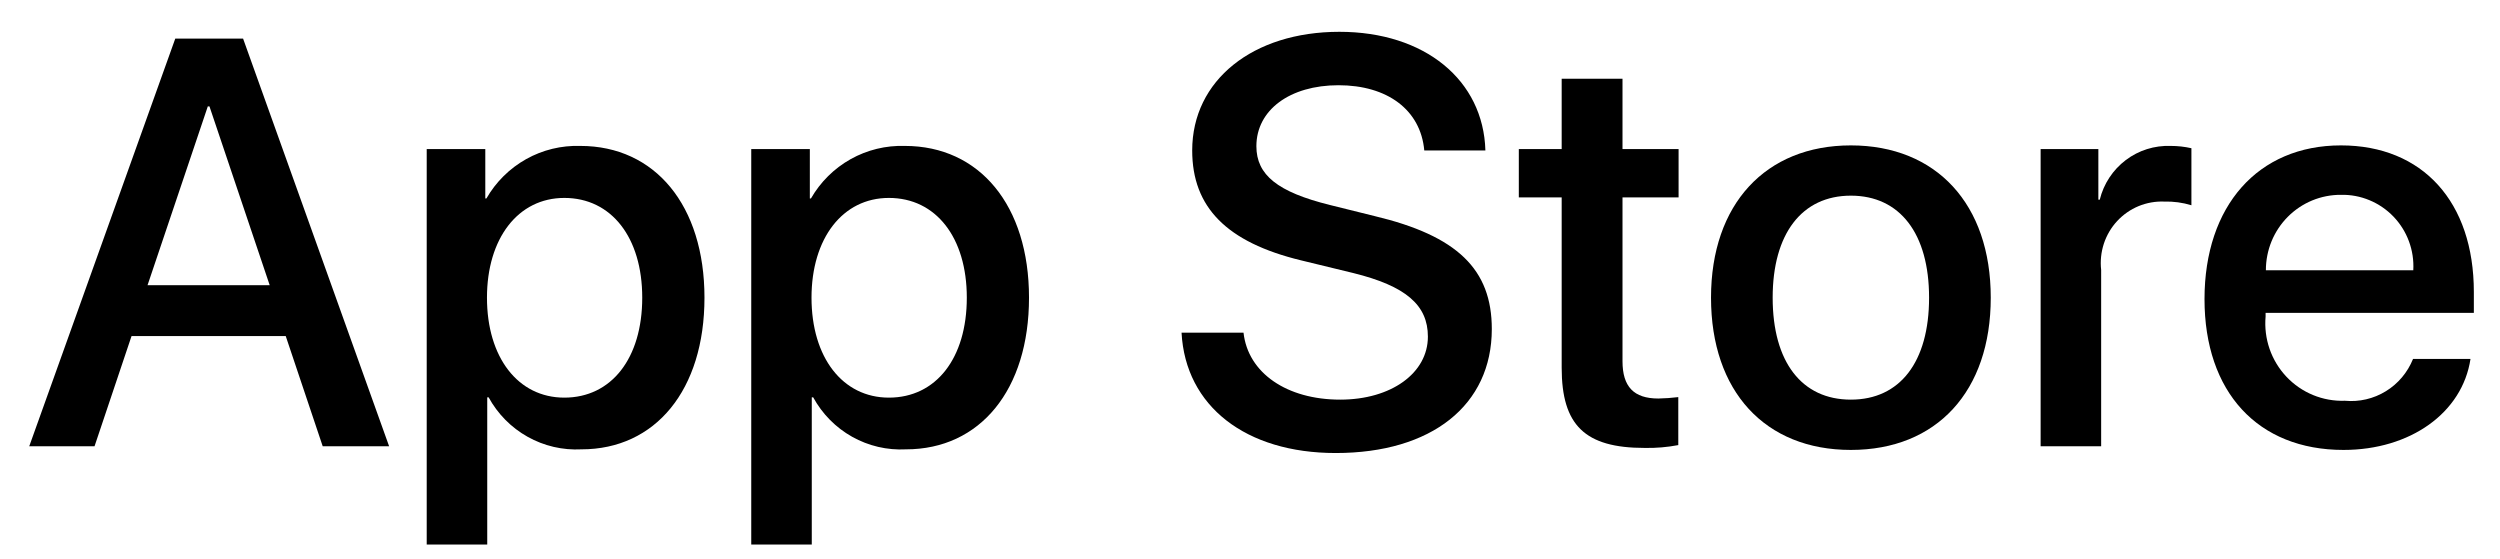
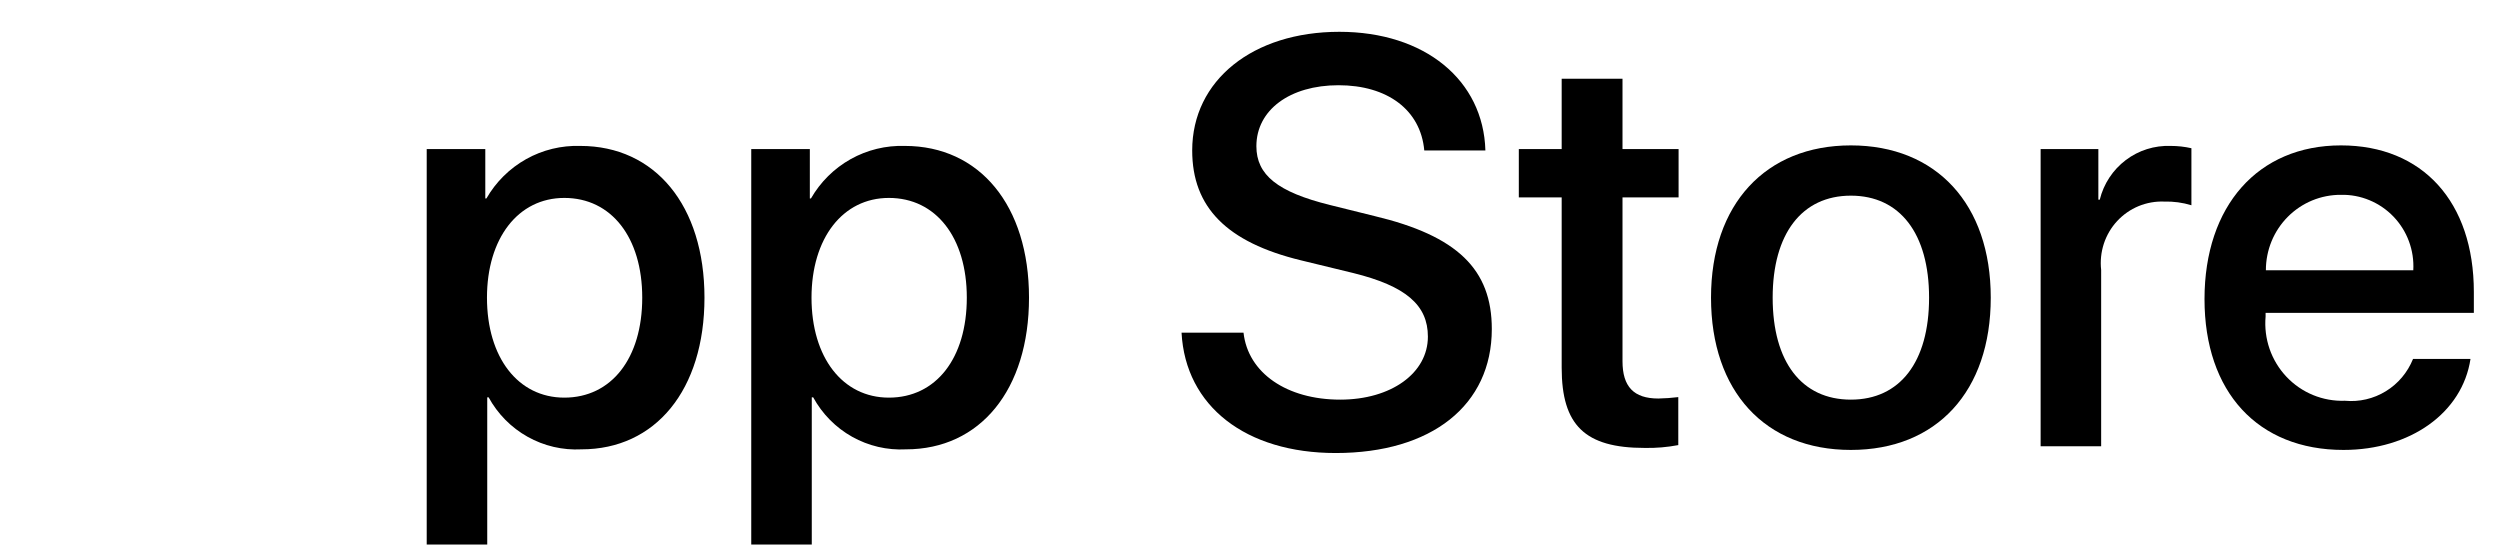
<svg xmlns="http://www.w3.org/2000/svg" width="76" height="17" viewBox="0 0 76 17" fill="none">
-   <path d="M8.686 10.216H3.999L2.874 13.566H0.889L5.328 1.174H7.39L11.829 13.566H9.81L8.686 10.216ZM4.485 8.671H8.199L6.368 3.235H6.317L4.485 8.671Z" fill="black" />
  <path d="M21.416 9.049C21.416 11.856 19.925 13.66 17.675 13.66C17.105 13.69 16.538 13.558 16.039 13.278C15.54 12.999 15.13 12.583 14.854 12.079H14.812V16.554H12.972V4.531H14.753V6.033H14.787C15.075 5.532 15.492 5.119 15.995 4.837C16.497 4.556 17.066 4.418 17.641 4.436C19.916 4.436 21.416 6.249 21.416 9.049ZM19.524 9.049C19.524 7.219 18.587 6.017 17.155 6.017C15.75 6.017 14.804 7.245 14.804 9.049C14.804 10.869 15.75 12.088 17.155 12.088C18.587 12.088 19.524 10.894 19.524 9.049Z" fill="black" />
  <path d="M31.282 9.049C31.282 11.856 29.791 13.66 27.541 13.66C26.971 13.69 26.404 13.558 25.905 13.278C25.407 12.999 24.996 12.583 24.721 12.079H24.678V16.554H22.838V4.531H24.619V6.033H24.653C24.941 5.532 25.358 5.119 25.861 4.837C26.364 4.556 26.932 4.418 27.507 4.436C29.782 4.436 31.282 6.249 31.282 9.049ZM29.391 9.049C29.391 7.219 28.453 6.017 27.022 6.017C25.616 6.017 24.67 7.245 24.67 9.049C24.67 10.869 25.616 12.088 27.022 12.088C28.453 12.088 29.391 10.894 29.391 9.049Z" fill="black" />
  <path d="M37.803 10.113C37.939 11.342 39.123 12.149 40.742 12.149C42.293 12.149 43.408 11.342 43.408 10.234C43.408 9.272 42.736 8.696 41.142 8.301L39.549 7.914C37.291 7.365 36.243 6.301 36.243 4.574C36.243 2.436 38.092 0.967 40.716 0.967C43.315 0.967 45.096 2.436 45.156 4.574H43.298C43.187 3.337 42.173 2.591 40.691 2.591C39.208 2.591 38.194 3.346 38.194 4.445C38.194 5.321 38.842 5.837 40.427 6.231L41.781 6.567C44.304 7.168 45.351 8.189 45.351 10.002C45.351 12.32 43.52 13.772 40.605 13.772C37.879 13.772 36.038 12.354 35.919 10.113L37.803 10.113Z" fill="black" />
  <path d="M49.324 2.393V4.531H51.029V6H49.324V10.98C49.324 11.754 49.665 12.115 50.415 12.115C50.617 12.111 50.819 12.097 51.02 12.072V13.531C50.683 13.595 50.34 13.624 49.998 13.617C48.183 13.617 47.475 12.93 47.475 11.178V6H46.172V4.531H47.475V2.393H49.324Z" fill="black" />
  <path d="M52.015 9.049C52.015 6.206 53.676 4.42 56.266 4.42C58.865 4.42 60.519 6.206 60.519 9.049C60.519 11.899 58.874 13.678 56.266 13.678C53.659 13.678 52.015 11.899 52.015 9.049ZM58.644 9.049C58.644 7.099 57.757 5.948 56.266 5.948C54.775 5.948 53.889 7.108 53.889 9.049C53.889 11.007 54.775 12.149 56.266 12.149C57.757 12.149 58.644 11.007 58.644 9.049Z" fill="black" />
  <path d="M62.035 4.531H63.79V6.069H63.833C63.951 5.588 64.231 5.164 64.623 4.867C65.016 4.569 65.498 4.418 65.989 4.436C66.201 4.436 66.412 4.459 66.619 4.506V6.24C66.352 6.158 66.072 6.12 65.793 6.128C65.525 6.117 65.259 6.165 65.011 6.267C64.764 6.37 64.542 6.525 64.359 6.723C64.177 6.92 64.04 7.155 63.956 7.411C63.873 7.668 63.845 7.939 63.875 8.207V13.566H62.035L62.035 4.531Z" fill="black" />
  <path d="M75.103 10.912C74.855 12.552 73.27 13.678 71.243 13.678C68.635 13.678 67.017 11.917 67.017 9.092C67.017 6.258 68.644 4.42 71.165 4.42C73.646 4.42 75.205 6.137 75.205 8.876V9.512H68.874V9.624C68.845 9.956 68.886 10.291 68.995 10.607C69.104 10.922 69.279 11.21 69.507 11.452C69.735 11.694 70.011 11.884 70.318 12.01C70.625 12.136 70.954 12.195 71.285 12.183C71.72 12.224 72.157 12.123 72.53 11.893C72.903 11.665 73.192 11.32 73.356 10.912L75.103 10.912ZM68.883 8.216H73.364C73.381 7.917 73.336 7.617 73.232 7.337C73.129 7.056 72.968 6.8 72.762 6.585C72.555 6.37 72.307 6.2 72.032 6.086C71.758 5.972 71.463 5.916 71.165 5.923C70.866 5.921 70.569 5.979 70.292 6.093C70.014 6.208 69.762 6.377 69.55 6.59C69.338 6.803 69.17 7.056 69.055 7.335C68.941 7.614 68.882 7.914 68.883 8.216Z" fill="black" />
</svg>